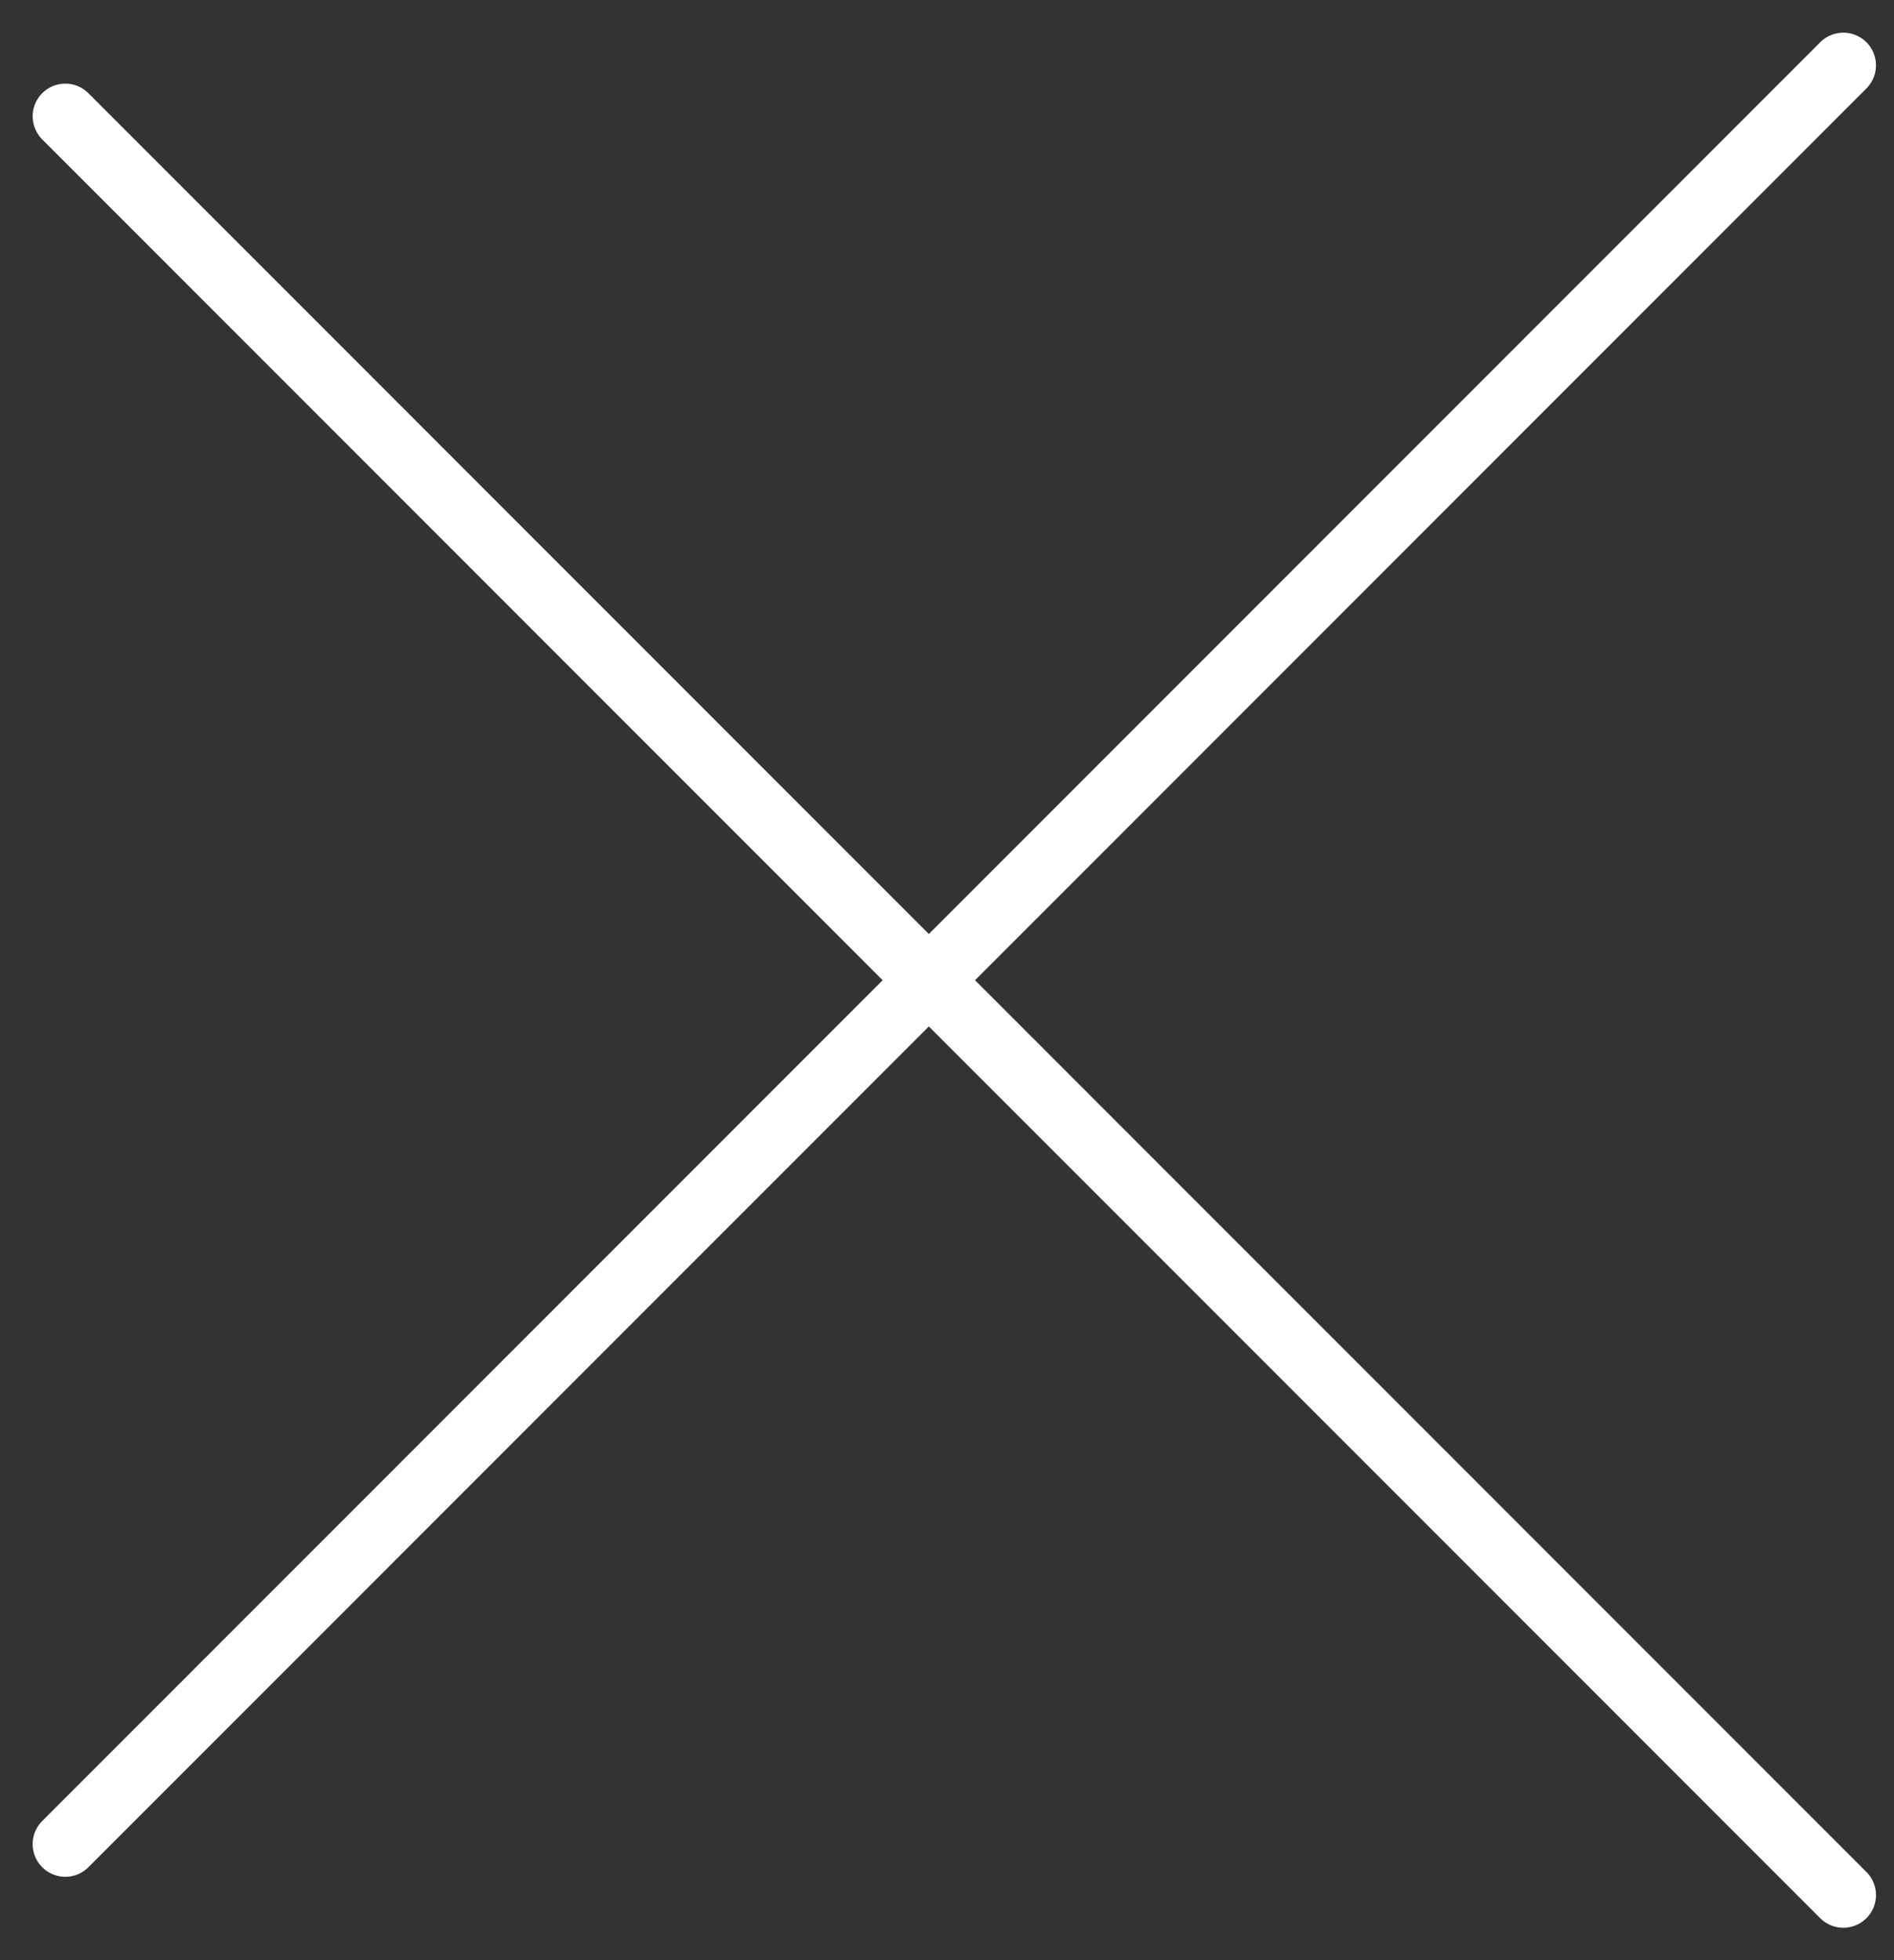
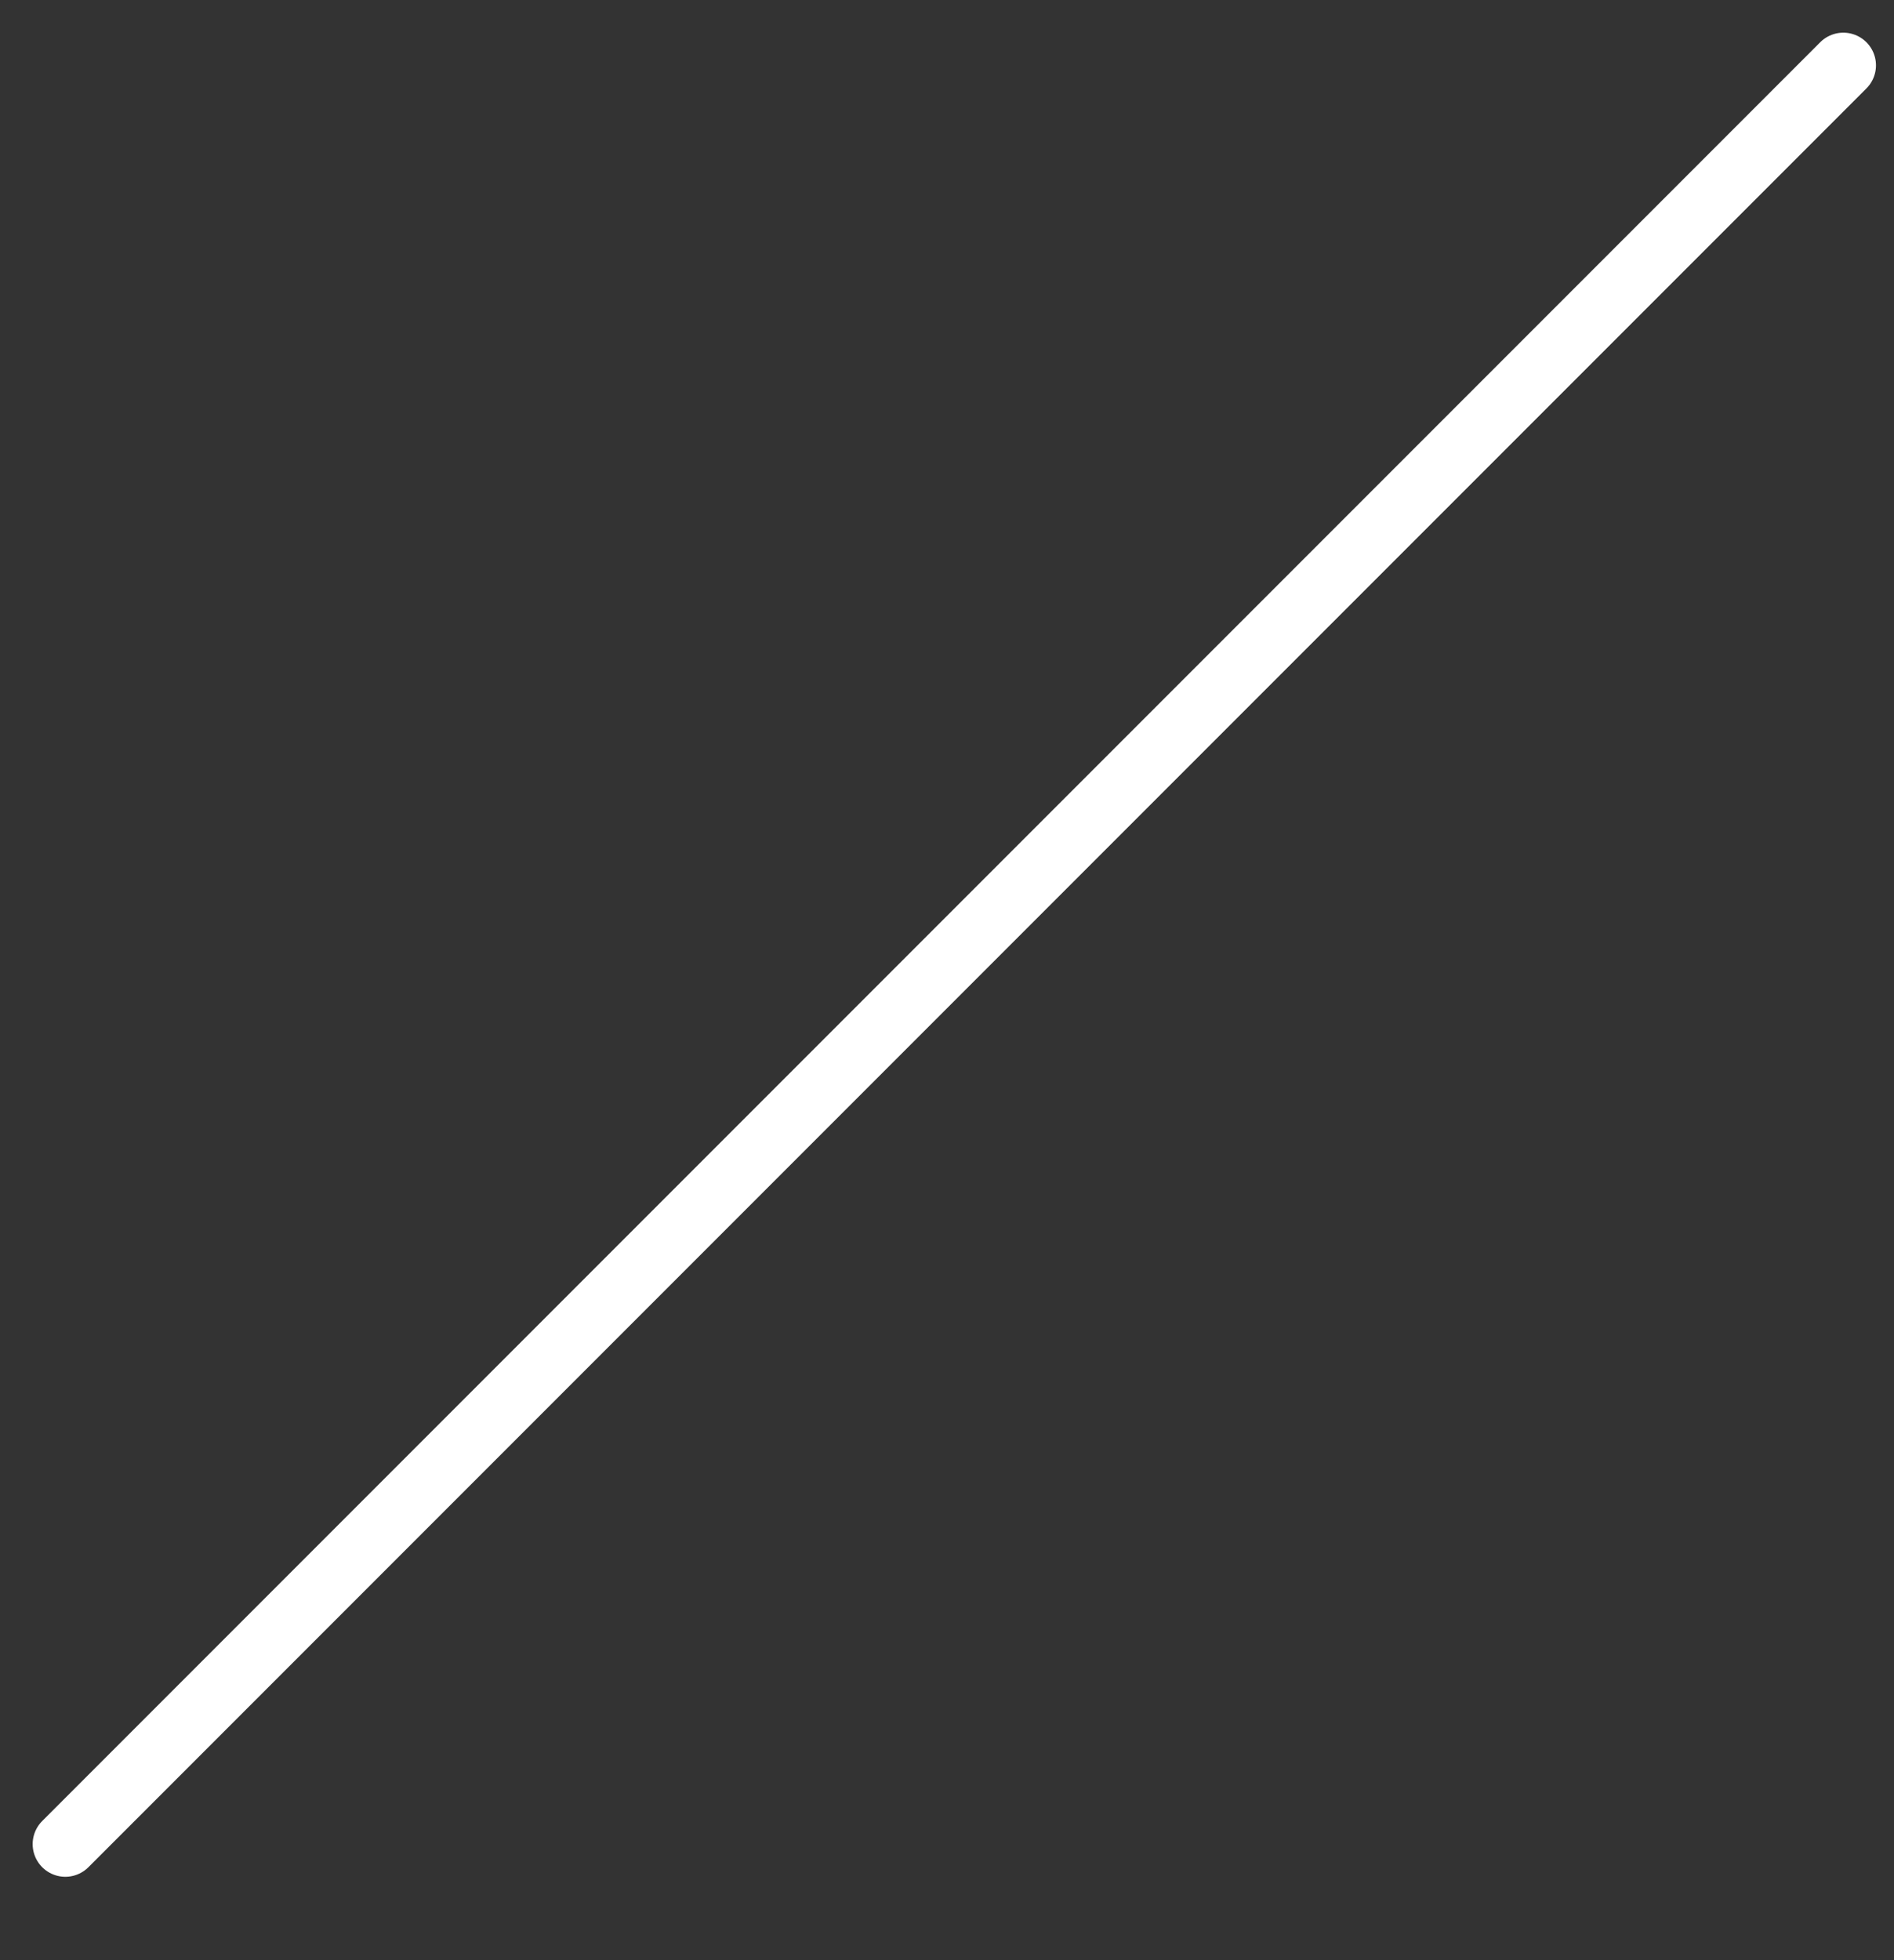
<svg xmlns="http://www.w3.org/2000/svg" width="29" height="30" viewBox="0 0 29 30" fill="none">
  <rect x="0" y="0" width="29" height="30" fill="#333333" stroke="none" />
-   <path d="M1 1.78L28.224 29.004" stroke="white" stroke-linecap="round" />
  <path d="M1 28.224L28.224 1" stroke="white" stroke-linecap="round" />
</svg>